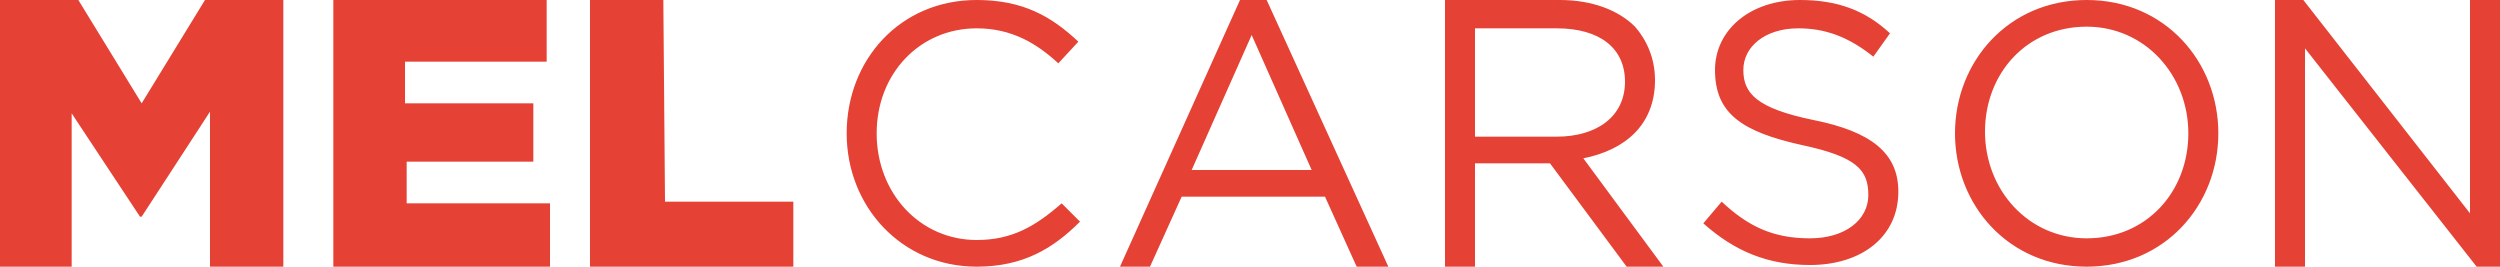
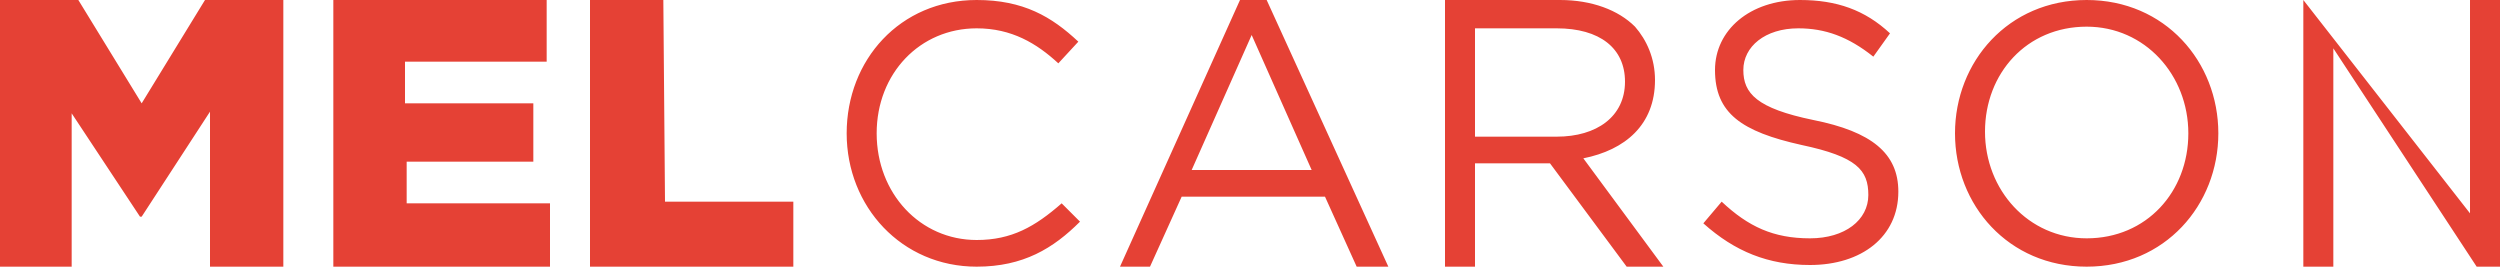
<svg xmlns="http://www.w3.org/2000/svg" id="Layer_1" width="150" height="16" viewBox="0 0 150 16">
  <style>.st0{fill:#e54135}</style>
-   <path class="st0" d="M8.5 6.2L4.7 0H0v16h4.3V6.8L8.4 13h.1l4.1-6.3V16H17V0h-4.7L8.5 6.2zm15.9 3.5H32V6.2h-7.7V3.7h8.5V0H20v16h13v-3.8h-8.6V9.7zM39.8 0h-4.4v16h12.2v-3.9h-7.7L39.8 0zm18.8 14.4c-3.4 0-6-2.8-6-6.4 0-3.6 2.6-6.3 6-6.3 2.1 0 3.6.9 4.9 2.1l1.2-1.3C63.1 1 61.4 0 58.6 0c-4.6 0-7.8 3.6-7.8 8s3.3 8 7.8 8c2.8 0 4.6-1.1 6.2-2.7l-1.1-1.1c-1.6 1.4-3 2.2-5.1 2.2zM74.4 0l-7.2 16H69l1.9-4.2h8.6l1.9 4.2h1.9L76 0h-1.6zm-2.9 10.2l3.6-8.1 3.6 8.1h-7.2zm27.8-5.4c0-1.3-.5-2.4-1.2-3.2-1-1-2.6-1.6-4.5-1.6h-6.9v16h1.8V9.8H93l4.6 6.2h2.2L95 9.5c2.5-.5 4.3-2 4.3-4.7zM88.5 8.2V1.7h4.9c2.6 0 4.1 1.2 4.1 3.2 0 2.1-1.7 3.3-4.1 3.3h-4.9zm20.3-1c-3.4-.7-4.2-1.6-4.2-3s1.3-2.5 3.3-2.5c1.6 0 3 .5 4.5 1.7l1-1.4c-1.5-1.4-3.2-2-5.4-2-3 0-5.1 1.8-5.1 4.2 0 2.6 1.6 3.7 5.2 4.5 3.3.7 4 1.5 4 3s-1.4 2.6-3.5 2.6c-2.2 0-3.7-.7-5.3-2.2l-1.1 1.3c1.9 1.7 3.9 2.5 6.4 2.5 3.1 0 5.3-1.7 5.3-4.4 0-2.3-1.6-3.6-5.1-4.3zM125.2 0c-4.7 0-7.9 3.7-7.9 8s3.2 8 7.9 8 7.9-3.7 7.9-8-3.2-8-7.9-8zm6.1 8c0 3.5-2.5 6.3-6.1 6.3-3.5 0-6.1-2.9-6.1-6.4 0-3.5 2.5-6.3 6.1-6.3 3.5 0 6.1 2.9 6.1 6.4zm16.9-8v12.8L138.2 0h-1.7v16h1.8V2.9L148.6 16h1.4V0h-1.8z" id="logo.png" />
+   <path class="st0" d="M8.5 6.2L4.7 0H0v16h4.3V6.8L8.4 13h.1l4.1-6.3V16H17V0h-4.7L8.5 6.2zm15.9 3.5H32V6.2h-7.7V3.7h8.5V0H20v16h13v-3.8h-8.6V9.7zM39.8 0h-4.4v16h12.2v-3.9h-7.7L39.8 0zm18.8 14.4c-3.4 0-6-2.8-6-6.4 0-3.6 2.6-6.3 6-6.3 2.1 0 3.6.9 4.9 2.1l1.2-1.3C63.1 1 61.4 0 58.6 0c-4.6 0-7.8 3.6-7.8 8s3.3 8 7.8 8c2.8 0 4.6-1.1 6.2-2.7l-1.1-1.1c-1.6 1.4-3 2.2-5.1 2.2zM74.4 0l-7.2 16H69l1.9-4.2h8.6l1.9 4.2h1.9L76 0h-1.6zm-2.9 10.2l3.6-8.1 3.6 8.1h-7.2zm27.8-5.4c0-1.3-.5-2.4-1.2-3.2-1-1-2.6-1.6-4.5-1.6h-6.9v16h1.8V9.8H93l4.6 6.2h2.2L95 9.5c2.5-.5 4.3-2 4.3-4.7zM88.5 8.2V1.7h4.9c2.6 0 4.1 1.2 4.1 3.2 0 2.1-1.7 3.3-4.1 3.3h-4.9zm20.3-1c-3.4-.7-4.2-1.6-4.2-3s1.3-2.5 3.3-2.5c1.6 0 3 .5 4.5 1.7l1-1.4c-1.5-1.4-3.2-2-5.4-2-3 0-5.1 1.8-5.1 4.2 0 2.6 1.6 3.7 5.2 4.5 3.3.7 4 1.5 4 3s-1.4 2.6-3.5 2.6c-2.2 0-3.7-.7-5.3-2.2l-1.1 1.3c1.9 1.7 3.9 2.5 6.4 2.5 3.1 0 5.3-1.7 5.3-4.4 0-2.3-1.6-3.6-5.1-4.3zM125.2 0c-4.7 0-7.9 3.7-7.9 8s3.2 8 7.9 8 7.9-3.7 7.9-8-3.2-8-7.9-8zm6.1 8c0 3.5-2.5 6.3-6.1 6.3-3.5 0-6.1-2.9-6.1-6.4 0-3.5 2.5-6.3 6.1-6.3 3.5 0 6.1 2.9 6.1 6.4zm16.9-8v12.8L138.2 0v16h1.8V2.9L148.6 16h1.4V0h-1.8z" id="logo.png" />
</svg>